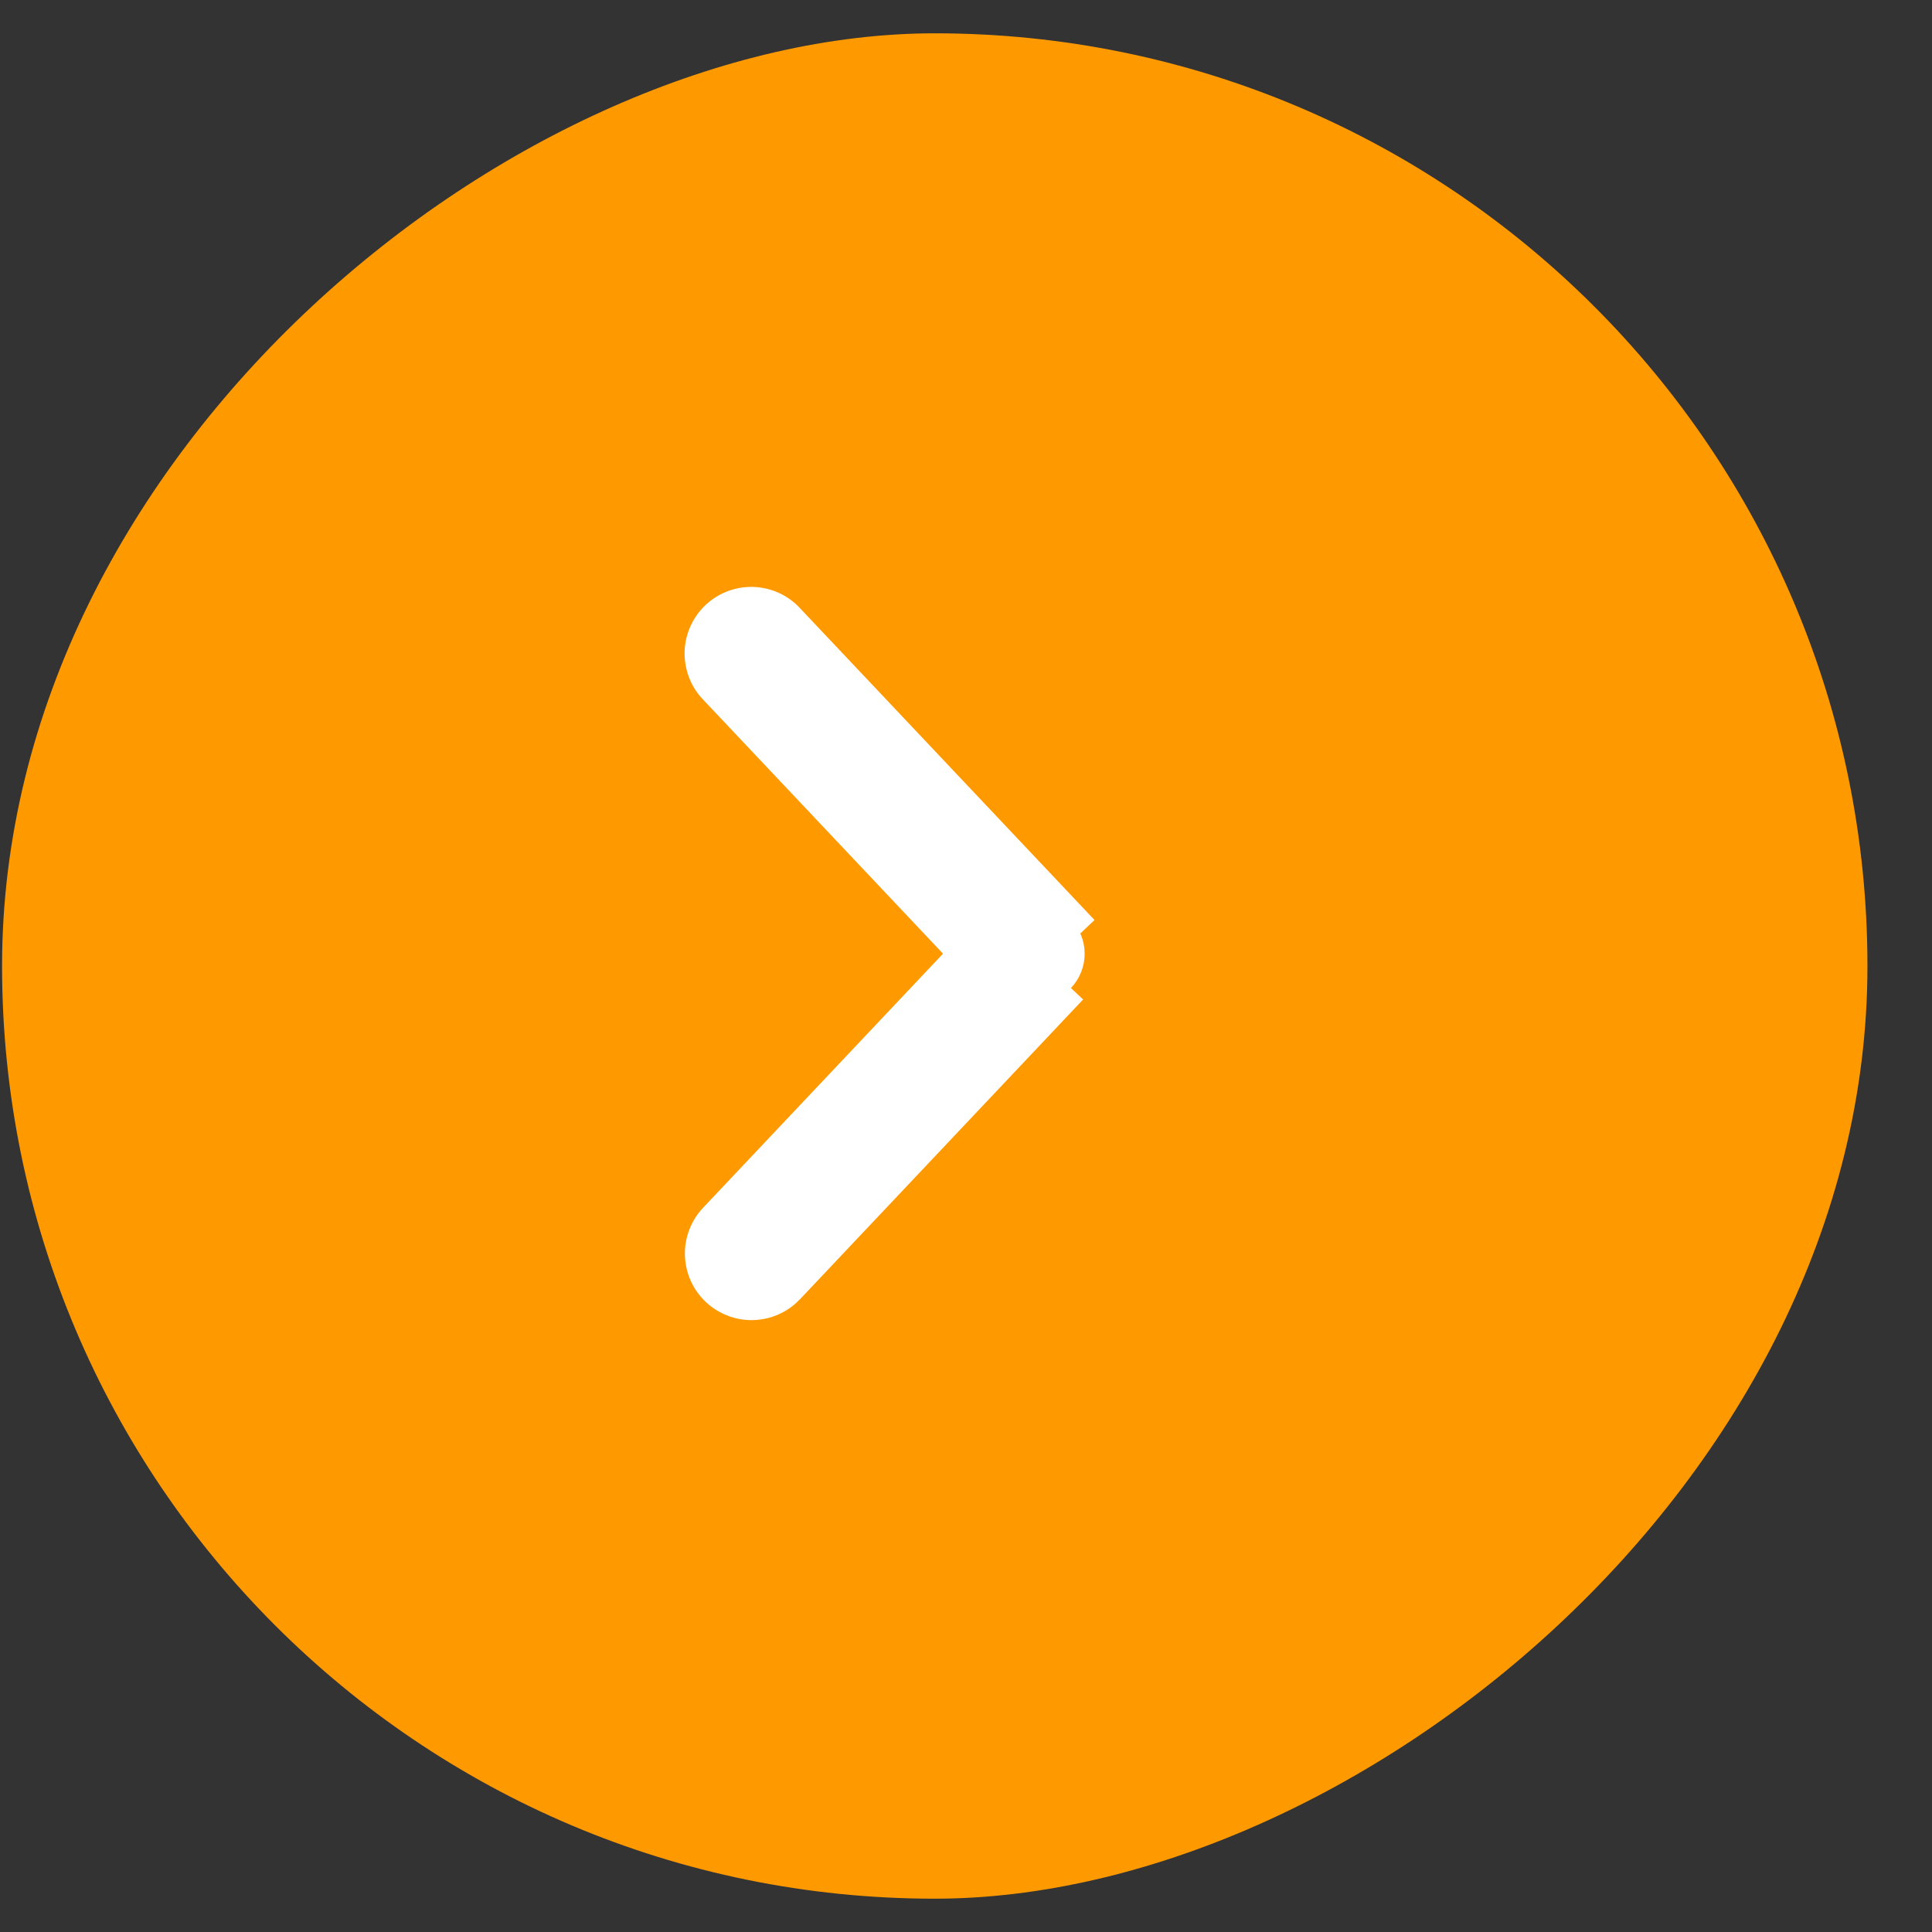
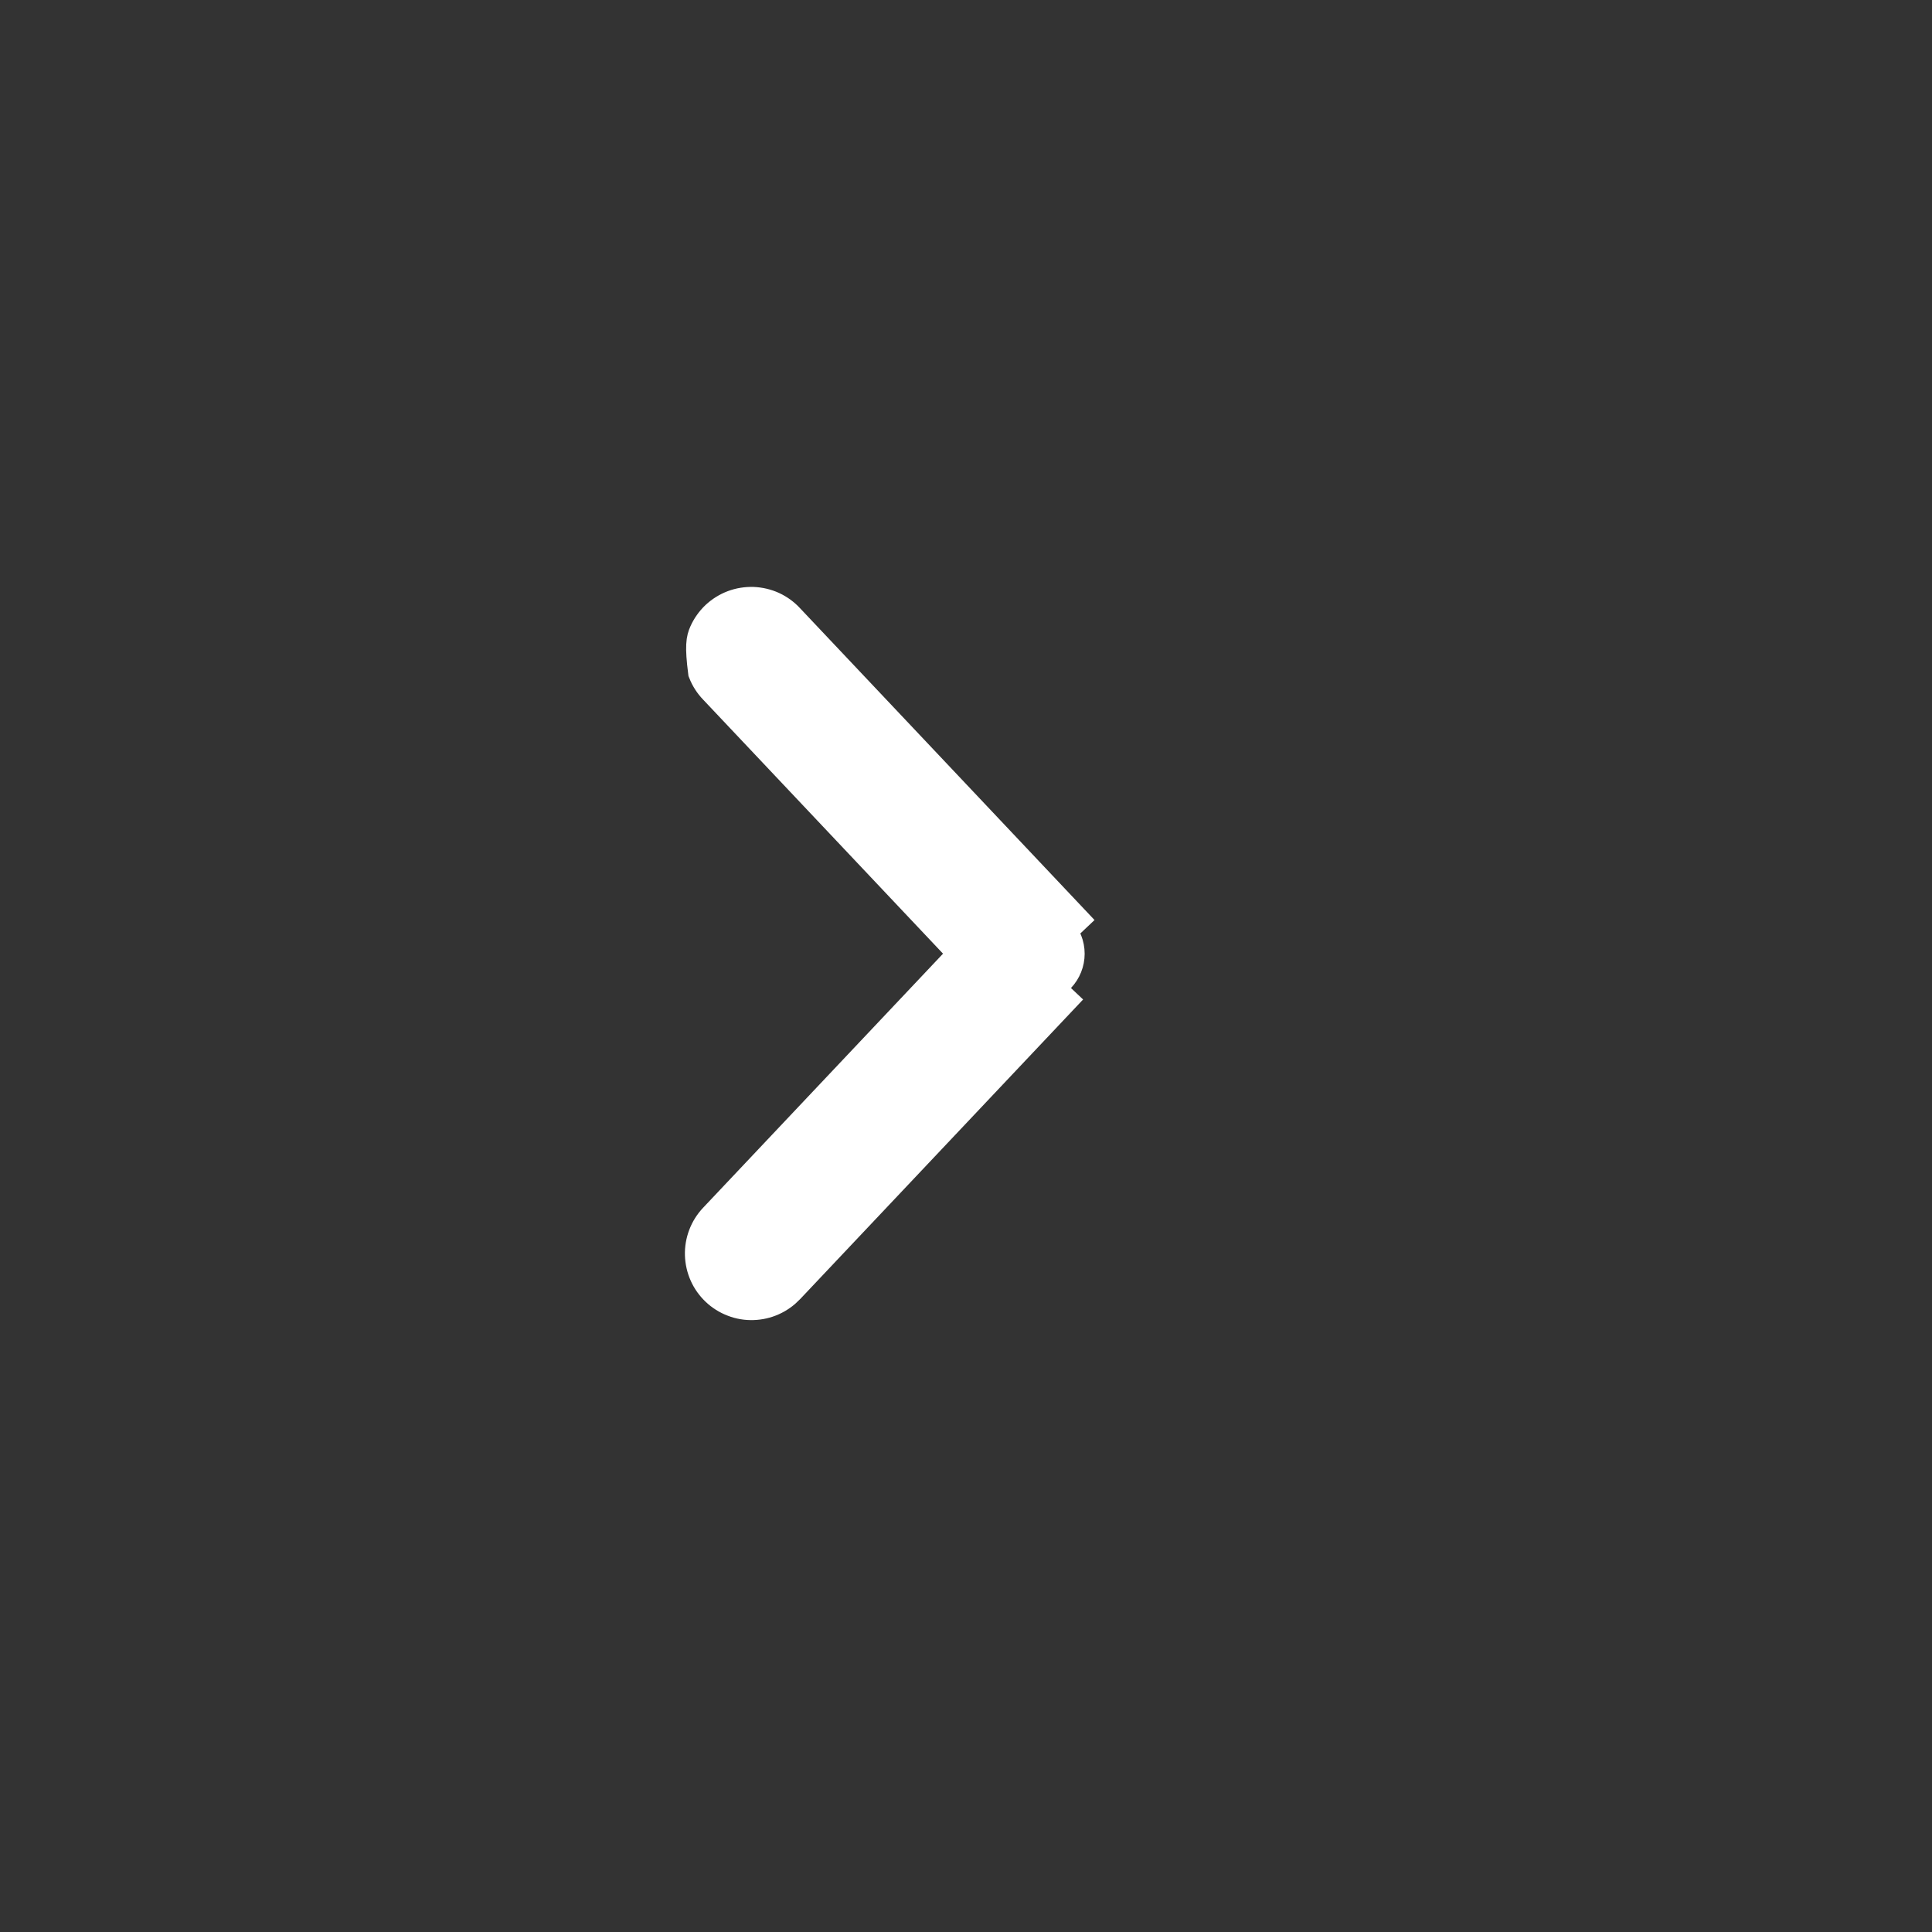
<svg xmlns="http://www.w3.org/2000/svg" width="29" height="29" viewBox="0 0 29 29" fill="none">
  <rect x="0" y="0" width="29" height="29" fill="#333333" stroke="none" />
-   <rect x="28.031" y="0.5" width="28" height="28" rx="14" transform="rotate(90 28.031 0.5)" fill="#FF9900" />
-   <path d="M11.826 19.331L11.826 19.331C11.758 19.402 11.677 19.46 11.587 19.5C11.498 19.54 11.401 19.562 11.302 19.565C11.204 19.568 11.106 19.552 11.014 19.516C10.921 19.481 10.837 19.428 10.766 19.361C10.694 19.293 10.636 19.212 10.596 19.122C10.556 19.032 10.534 18.935 10.531 18.837C10.528 18.738 10.545 18.64 10.58 18.548C10.615 18.456 10.668 18.372 10.736 18.3C10.736 18.3 10.736 18.3 10.736 18.3L14.499 14.315L10.737 10.331C10.668 10.26 10.614 10.176 10.578 10.084C10.542 9.991 10.524 9.893 10.526 9.793C10.528 9.694 10.55 9.596 10.591 9.505C10.631 9.415 10.689 9.333 10.761 9.264C10.834 9.196 10.919 9.143 11.011 9.108C11.104 9.073 11.204 9.057 11.303 9.06C11.402 9.064 11.5 9.087 11.59 9.128C11.68 9.17 11.76 9.228 11.827 9.301L16.076 13.8L16.076 13.8L15.894 13.972C15.982 14.065 16.031 14.188 16.031 14.316C16.031 14.443 15.982 14.566 15.894 14.659L11.826 19.331ZM11.826 19.331L16.076 14.831L11.826 19.331Z" fill="white" stroke="white" stroke-width="0.5" />
+   <path d="M11.826 19.331L11.826 19.331C11.758 19.402 11.677 19.46 11.587 19.5C11.498 19.54 11.401 19.562 11.302 19.565C11.204 19.568 11.106 19.552 11.014 19.516C10.921 19.481 10.837 19.428 10.766 19.361C10.694 19.293 10.636 19.212 10.596 19.122C10.556 19.032 10.534 18.935 10.531 18.837C10.528 18.738 10.545 18.64 10.58 18.548C10.615 18.456 10.668 18.372 10.736 18.3C10.736 18.3 10.736 18.3 10.736 18.3L14.499 14.315L10.737 10.331C10.668 10.26 10.614 10.176 10.578 10.084C10.528 9.694 10.55 9.596 10.591 9.505C10.631 9.415 10.689 9.333 10.761 9.264C10.834 9.196 10.919 9.143 11.011 9.108C11.104 9.073 11.204 9.057 11.303 9.06C11.402 9.064 11.5 9.087 11.59 9.128C11.68 9.17 11.76 9.228 11.827 9.301L16.076 13.8L16.076 13.8L15.894 13.972C15.982 14.065 16.031 14.188 16.031 14.316C16.031 14.443 15.982 14.566 15.894 14.659L11.826 19.331ZM11.826 19.331L16.076 14.831L11.826 19.331Z" fill="white" stroke="white" stroke-width="0.5" />
</svg>